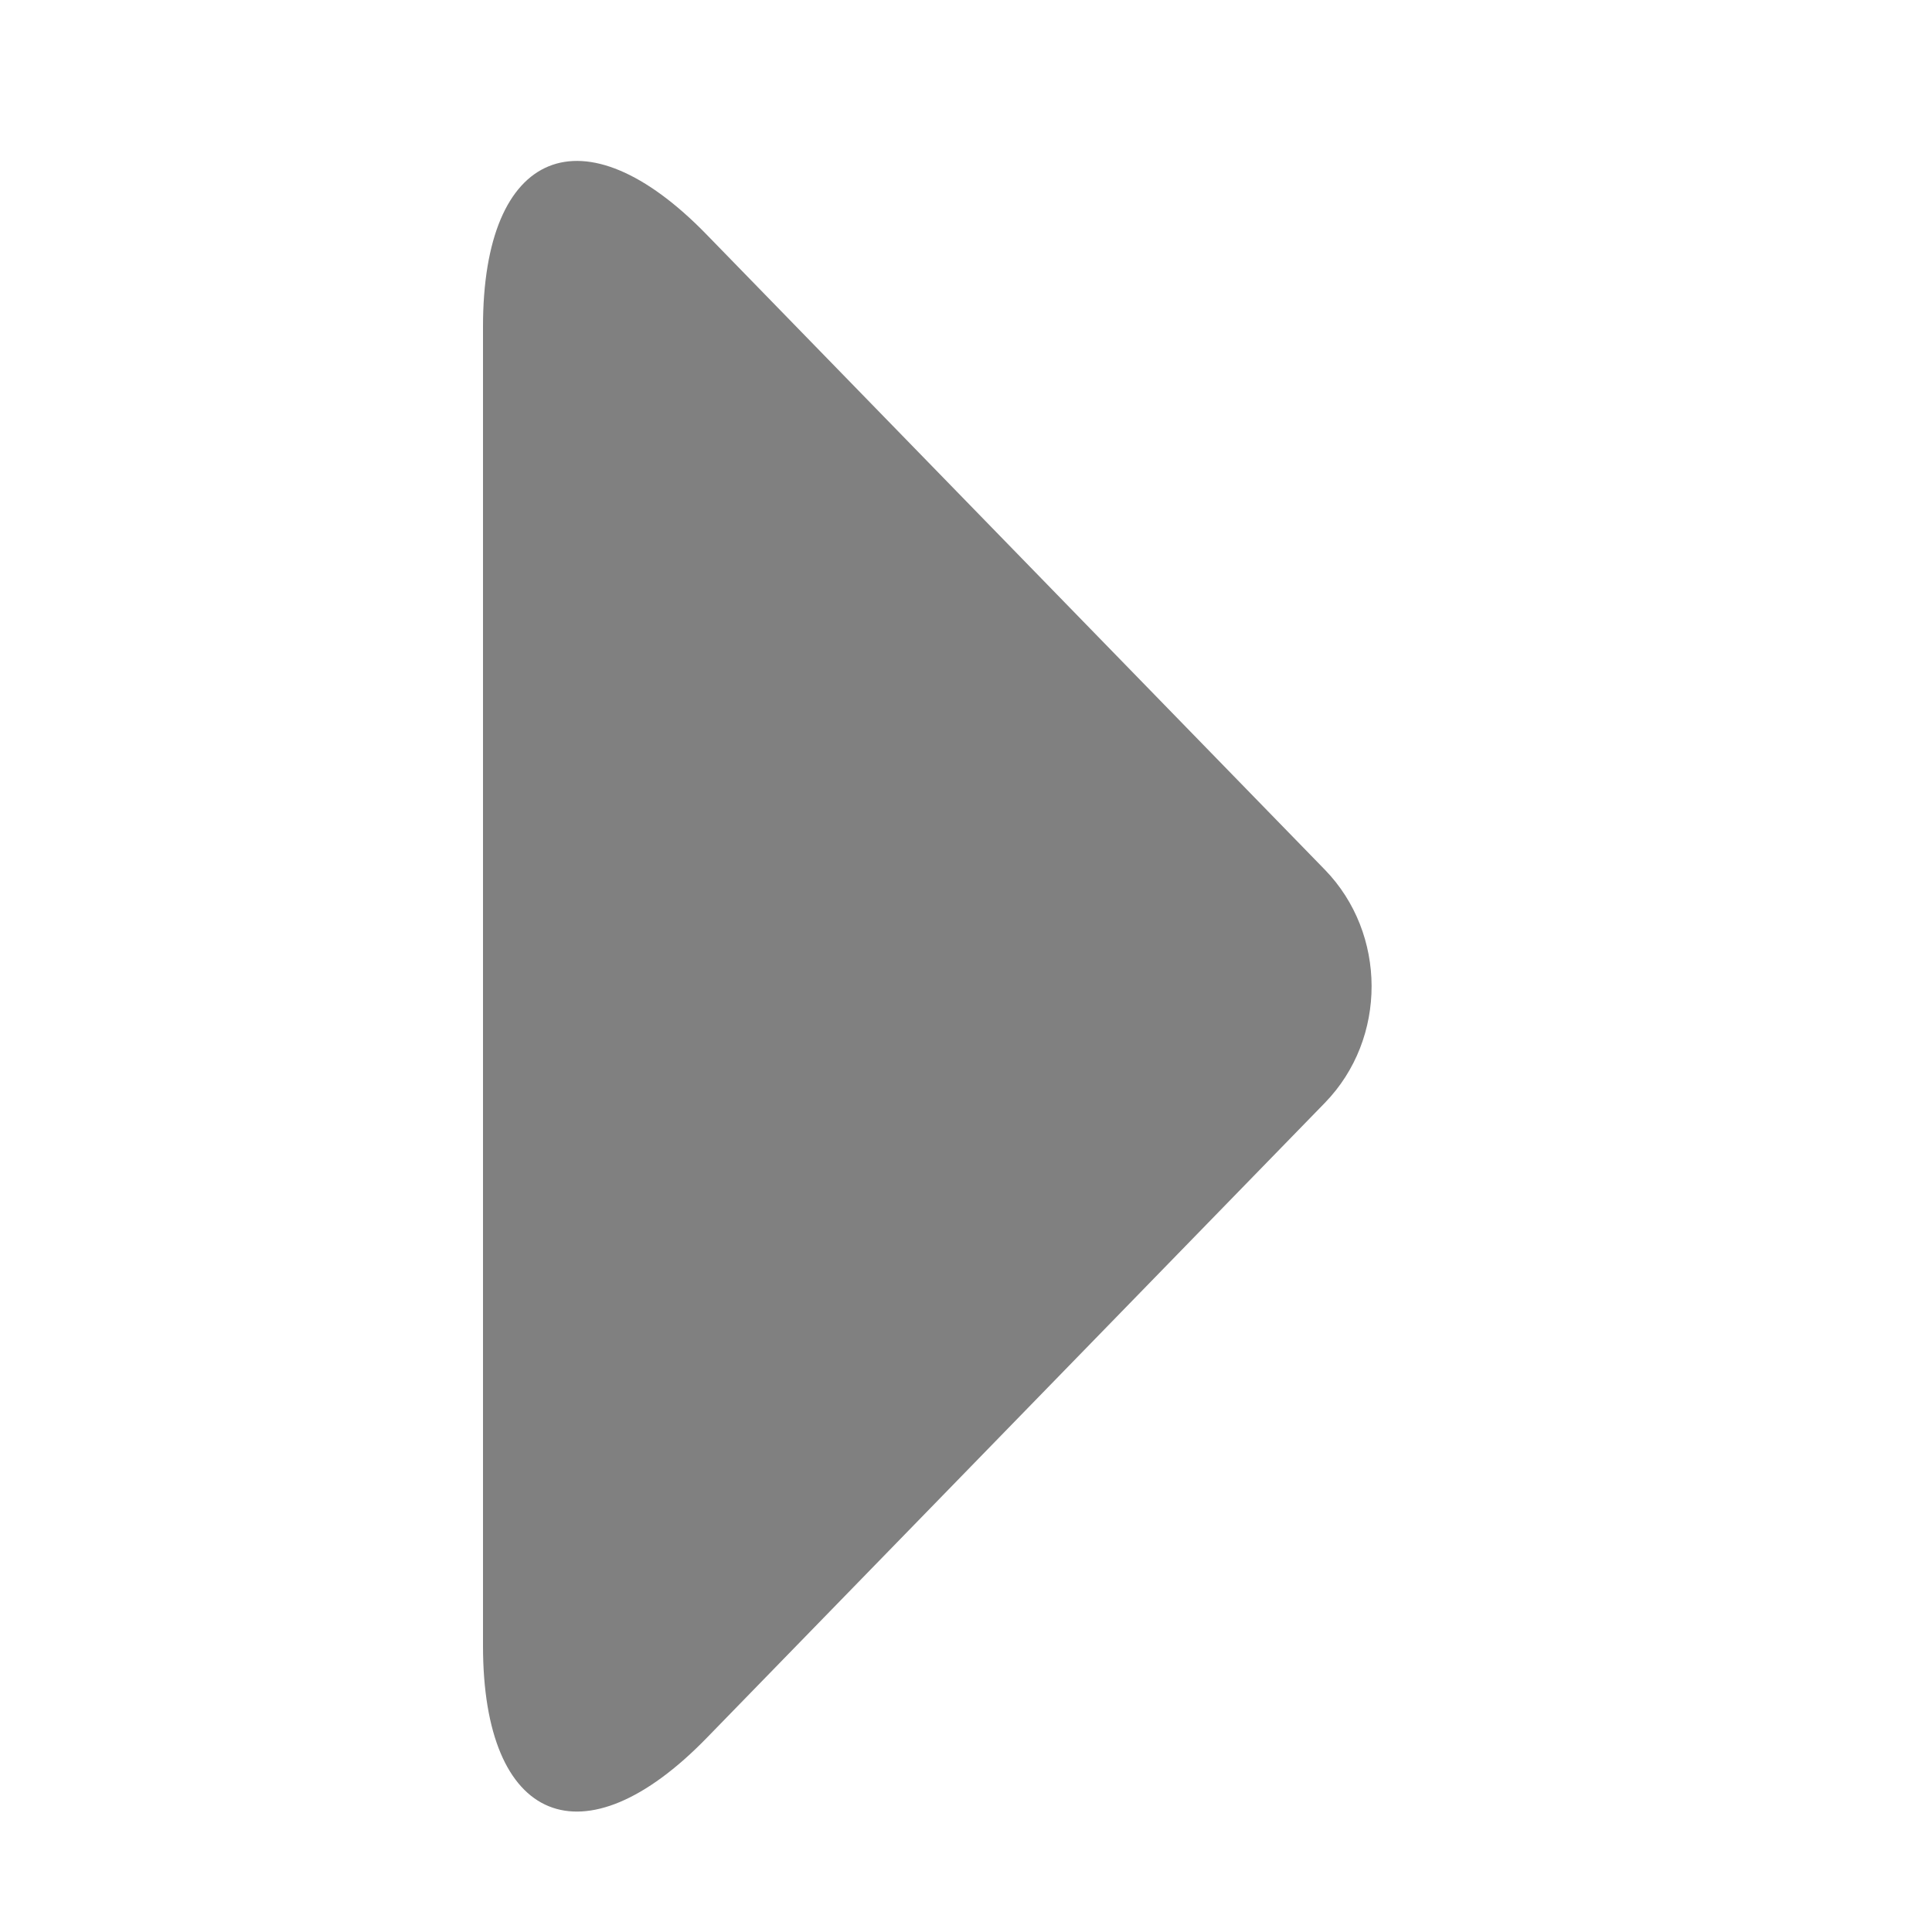
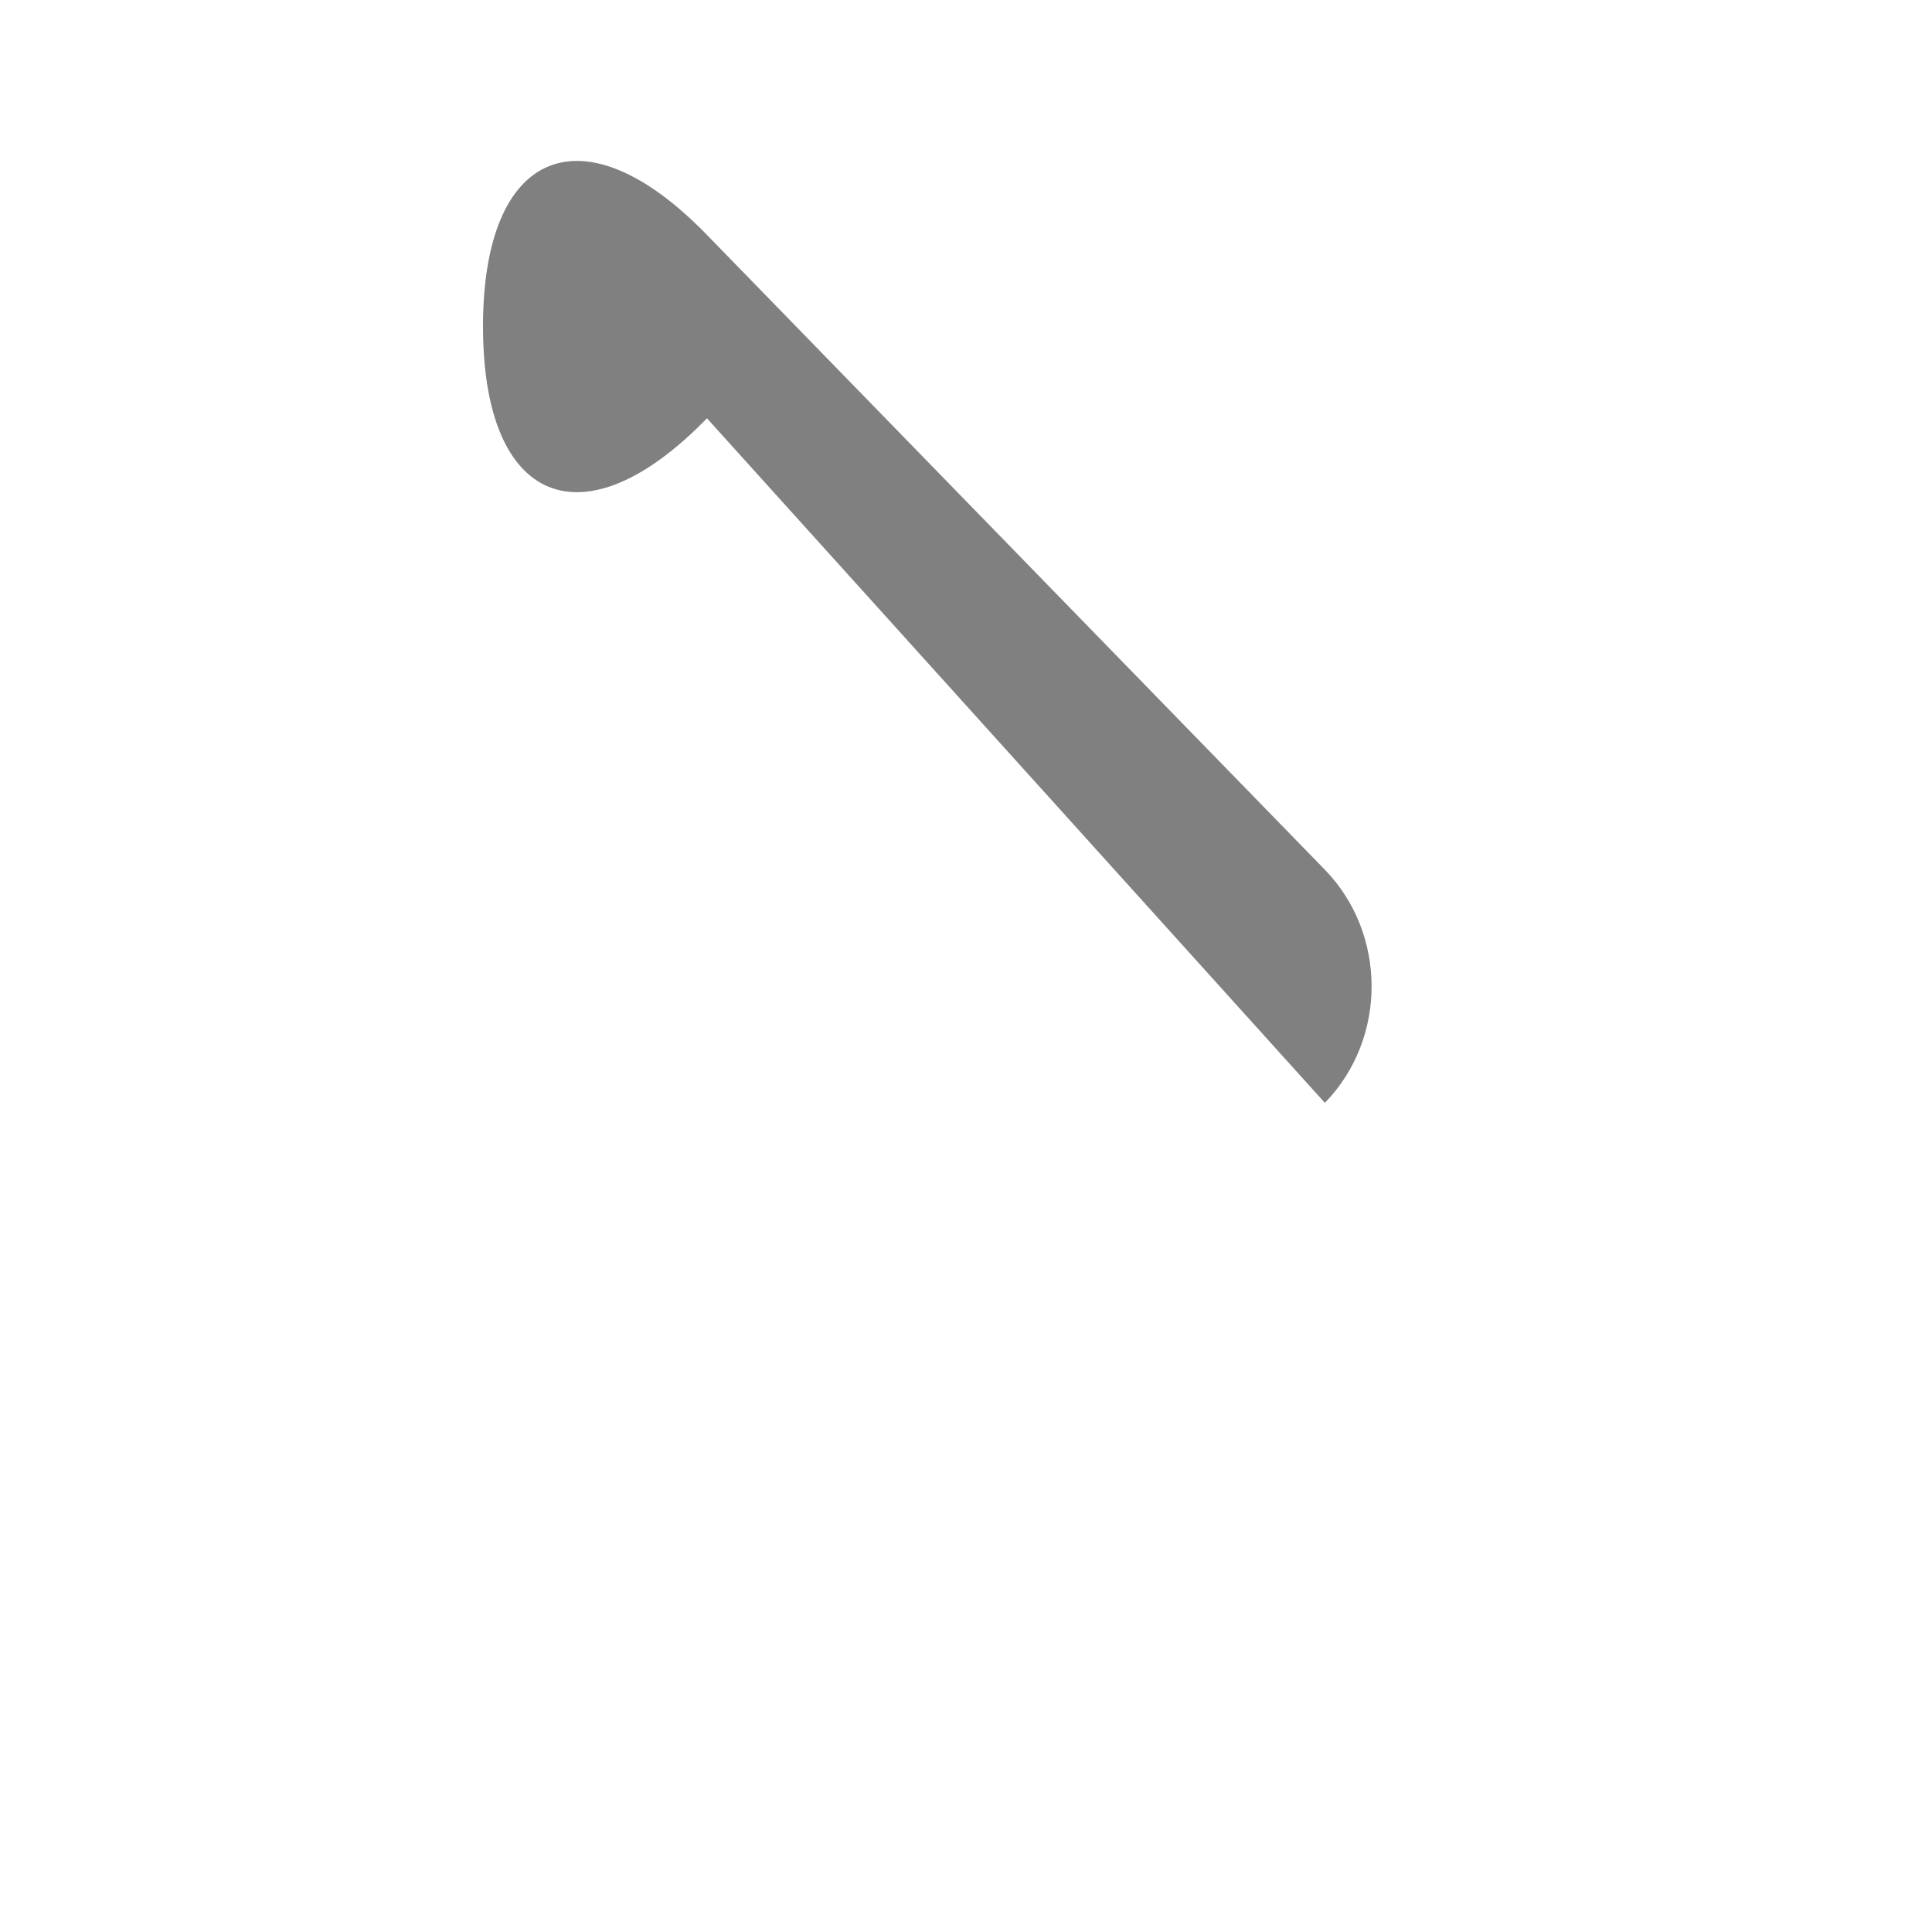
<svg xmlns="http://www.w3.org/2000/svg" t="1727833481532" style="margin-right:5px;margin-bottom:5px;" viewBox="0 0 1024 1024" version="1.1" p-id="10495">
-   <path d="M702.208 584.533c33.195-34.133 32.853-89.771 0-123.563L374.613 124.416C309.163 57.003 256 78.933 256 173.056v699.307c0 94.293 53.248 116.053 118.699 48.64L702.208 584.533z" fill="gray" p-id="10496" />
+   <path d="M702.208 584.533c33.195-34.133 32.853-89.771 0-123.563L374.613 124.416C309.163 57.003 256 78.933 256 173.056c0 94.293 53.248 116.053 118.699 48.64L702.208 584.533z" fill="gray" p-id="10496" />
</svg>